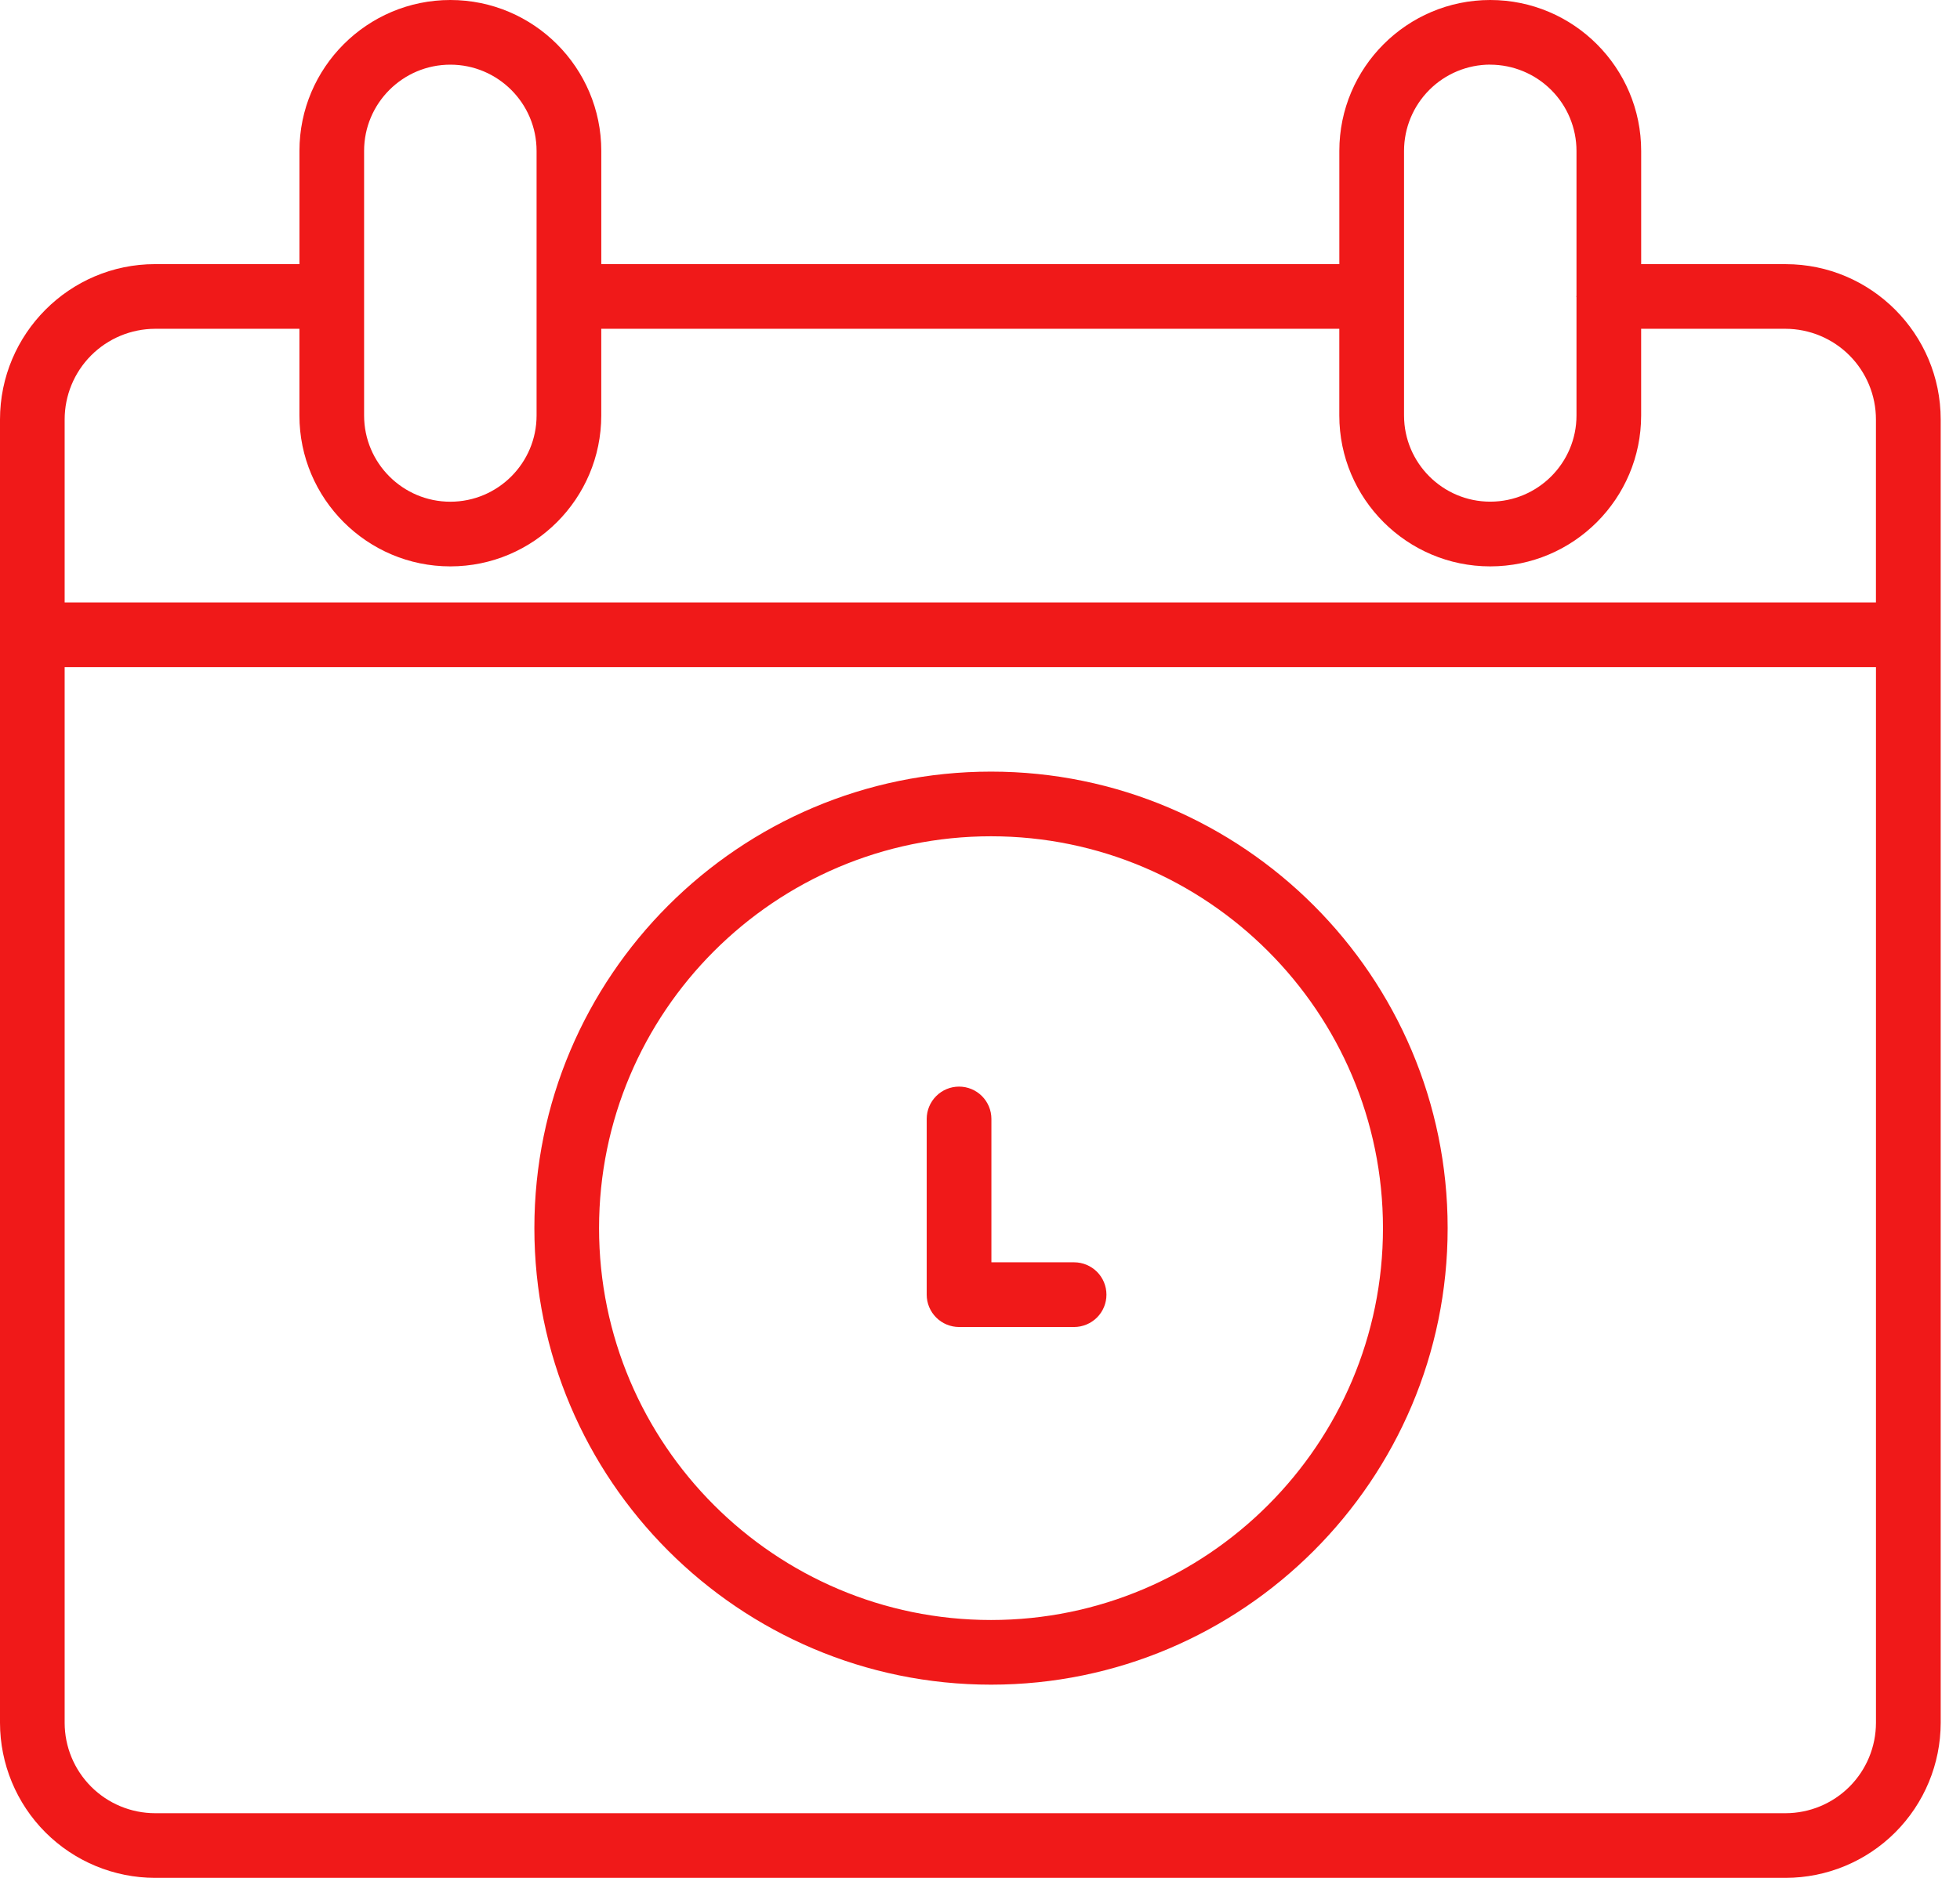
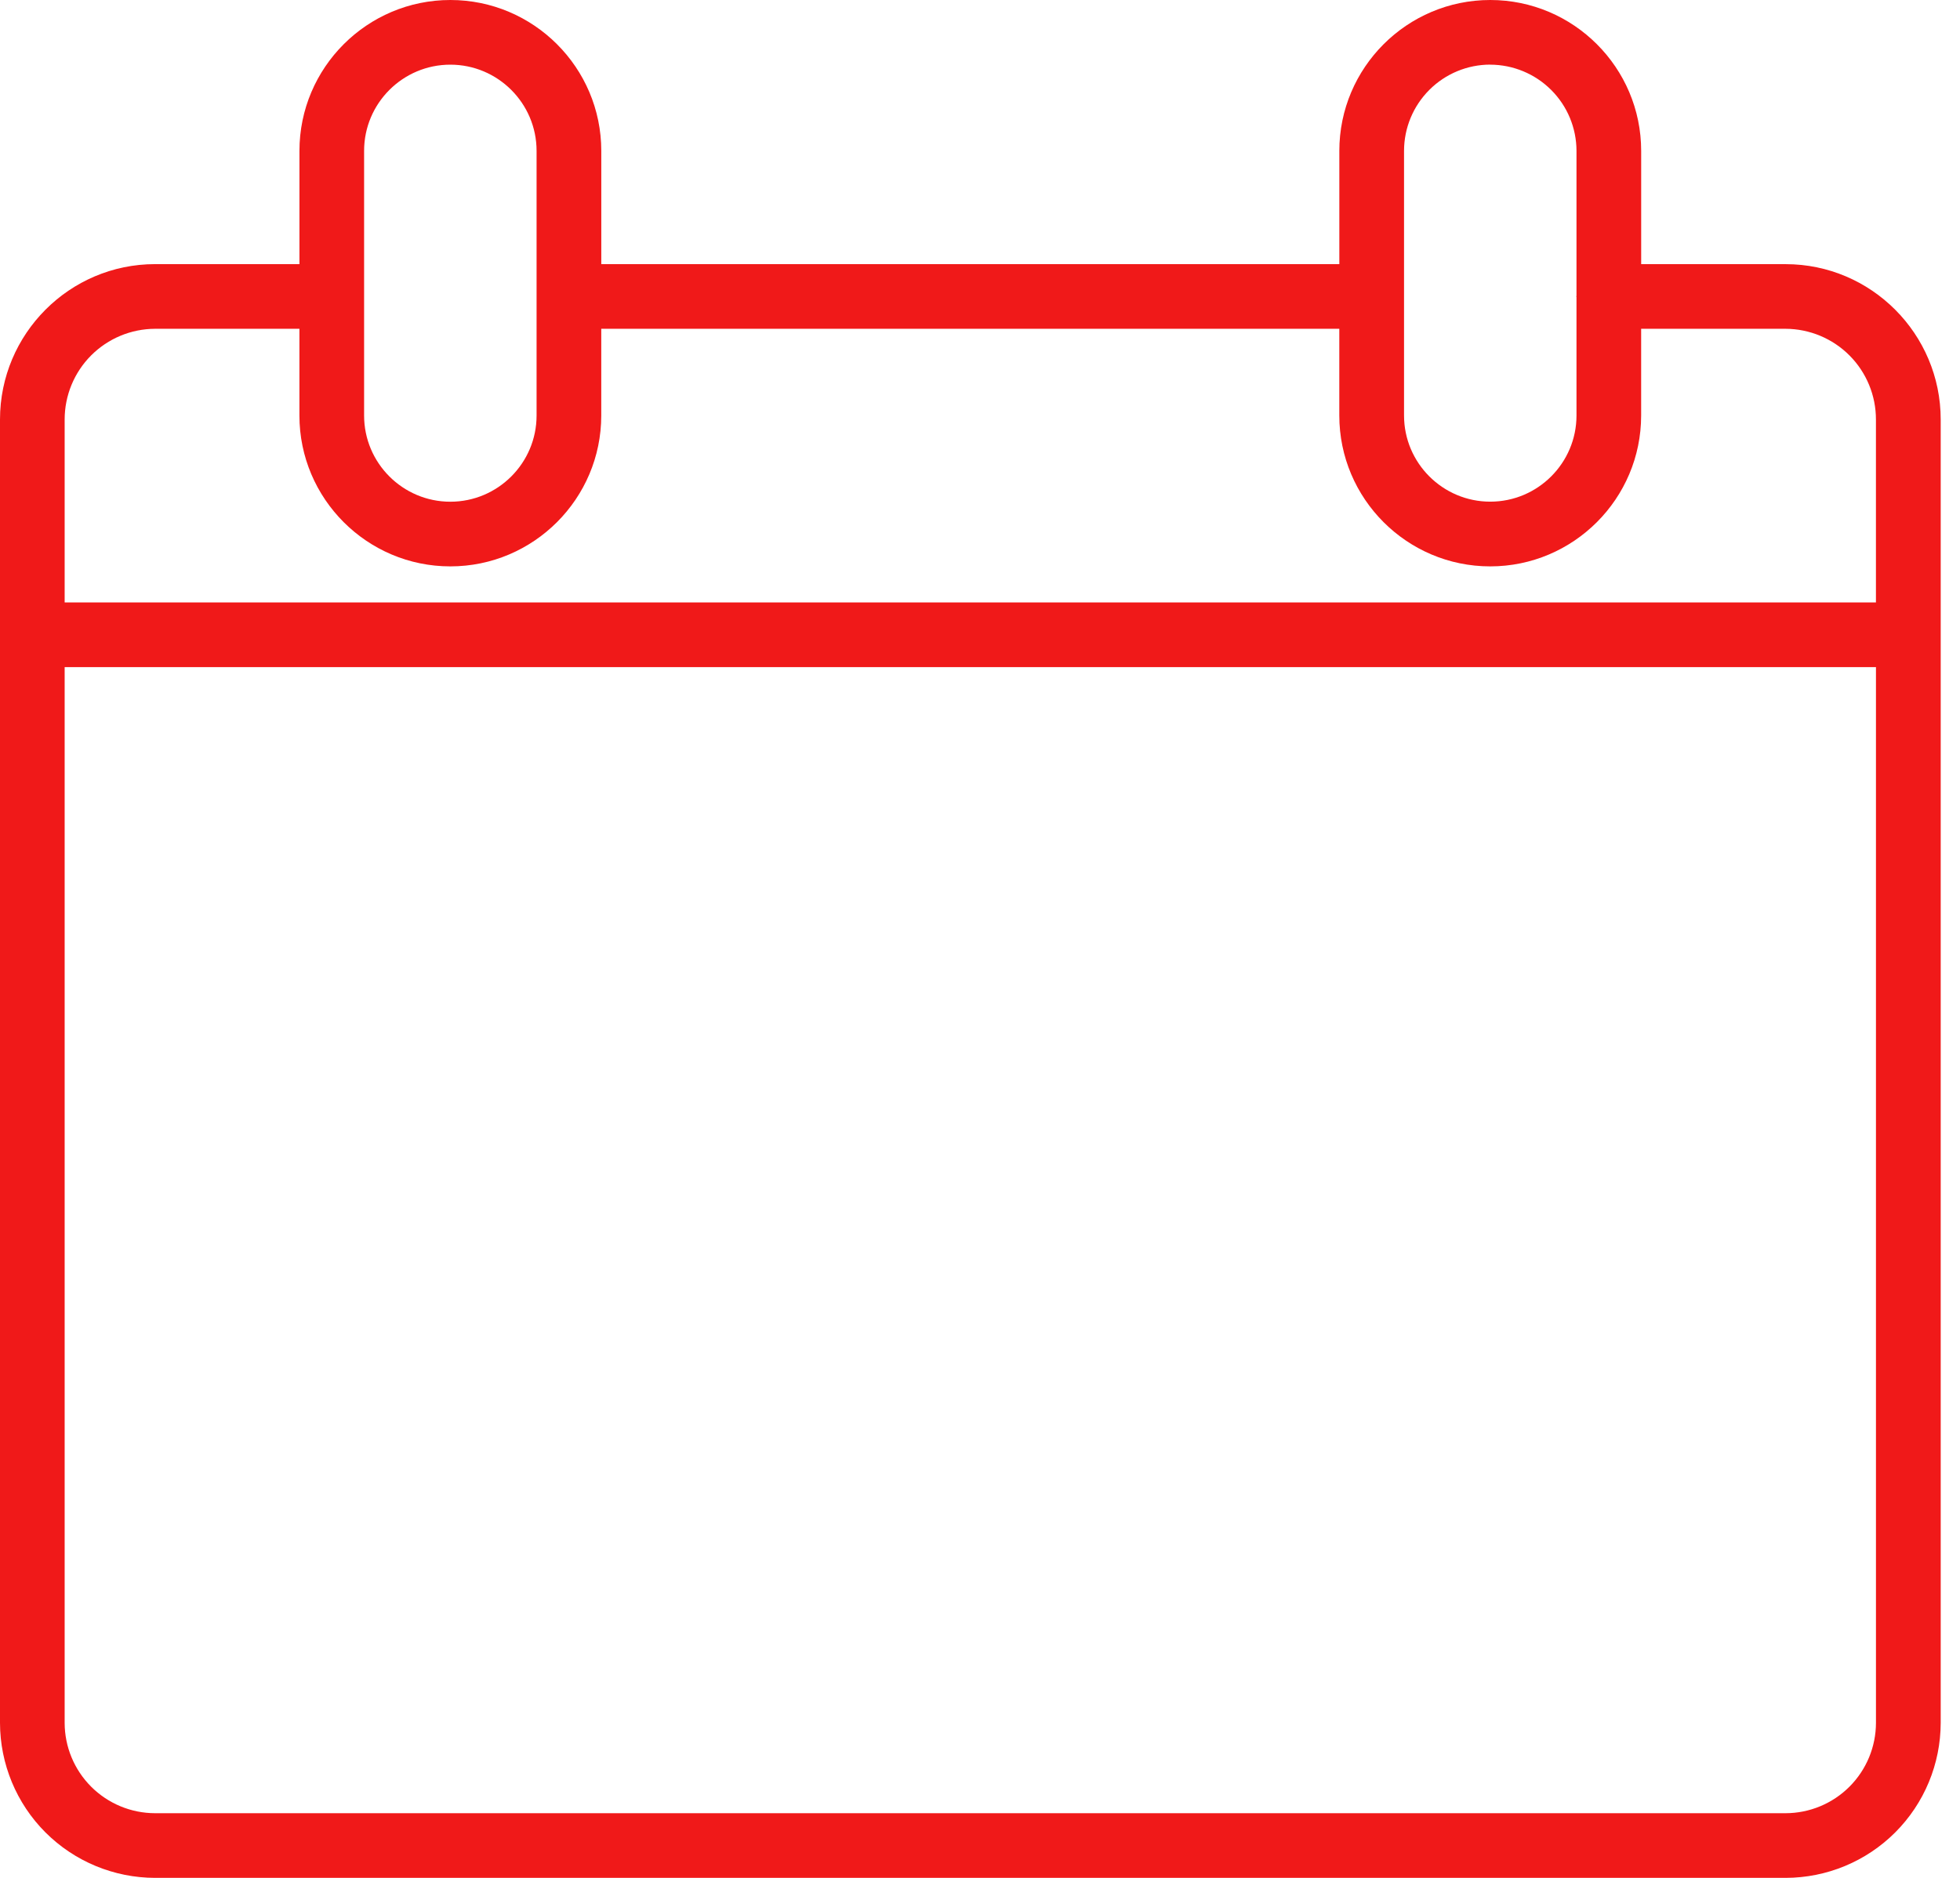
<svg xmlns="http://www.w3.org/2000/svg" width="72" height="69" viewBox="0 0 72 69" fill="none">
  <path d="M65.592 9.705H60.288V5.544C60.288 2.487 57.801 0 54.744 0C51.687 0 49.2 2.487 49.2 5.544V9.705H22.088V5.544C22.088 2.487 19.601 0 16.544 0C13.487 0 11 2.487 11 5.544V9.705H5.697C2.556 9.705 0 12.267 0 15.414V63.303C0.002 64.813 0.602 66.261 1.67 67.33C2.739 68.398 4.187 68.998 5.697 69H65.594C67.104 68.998 68.552 68.398 69.62 67.33C70.689 66.261 71.289 64.813 71.291 63.303V15.415C71.291 12.268 68.735 9.706 65.594 9.706L65.592 9.705ZM54.744 2.376C55.584 2.378 56.389 2.712 56.983 3.306C57.577 3.899 57.911 4.704 57.912 5.544V10.865C57.912 10.875 57.906 10.884 57.906 10.893C57.906 10.903 57.912 10.912 57.912 10.922V15.266C57.912 17.012 56.491 18.433 54.744 18.433C52.998 18.433 51.577 17.012 51.577 15.266V5.542C51.578 4.702 51.912 3.897 52.506 3.303C53.099 2.709 53.904 2.375 54.744 2.374V2.376ZM13.375 5.544C13.375 3.797 14.796 2.376 16.543 2.376C18.29 2.376 19.711 3.797 19.711 5.544V15.267C19.711 17.014 18.29 18.435 16.543 18.435C14.796 18.435 13.375 17.014 13.375 15.267V5.544ZM5.696 12.081H10.999V15.267C10.999 18.324 13.486 20.811 16.543 20.811C19.6 20.811 22.087 18.324 22.087 15.267V12.081H49.199V15.267C49.199 18.324 51.686 20.811 54.743 20.811C57.8 20.811 60.287 18.324 60.287 15.267V12.081H65.591C66.473 12.084 67.318 12.436 67.941 13.061C68.563 13.686 68.913 14.532 68.912 15.414V22.135H2.375V15.414C2.375 14.532 2.724 13.686 3.346 13.061C3.969 12.436 4.814 12.084 5.696 12.081ZM65.592 66.624H5.696C4.816 66.623 3.971 66.272 3.349 65.65C2.726 65.027 2.376 64.183 2.375 63.303V24.512H68.913V63.303C68.912 64.183 68.562 65.027 67.939 65.65C67.317 66.272 66.473 66.623 65.592 66.624Z" fill="#F01919" />
-   <path d="M36.405 28.352C27.155 28.352 19.63 35.876 19.63 45.126C19.63 54.376 27.155 61.901 36.405 61.901C45.655 61.901 53.179 54.376 53.179 45.126C53.179 35.876 45.655 28.352 36.405 28.352ZM36.405 59.525C28.465 59.525 22.006 53.066 22.006 45.126C22.006 37.187 28.465 30.728 36.405 30.728C44.344 30.728 50.803 37.187 50.803 45.126C50.803 53.066 44.344 59.525 36.405 59.525Z" fill="#F01919" />
-   <path d="M39.457 46.382H36.419V41.114C36.419 40.799 36.294 40.497 36.071 40.274C35.848 40.051 35.546 39.926 35.231 39.926C34.916 39.926 34.613 40.051 34.391 40.274C34.168 40.497 34.042 40.799 34.042 41.114V47.571C34.042 47.886 34.168 48.188 34.391 48.411C34.613 48.633 34.916 48.759 35.231 48.759H39.457C39.772 48.759 40.074 48.633 40.297 48.411C40.52 48.188 40.645 47.886 40.645 47.571C40.645 47.255 40.52 46.953 40.297 46.73C40.074 46.508 39.772 46.382 39.457 46.382Z" fill="#F01919" />
</svg>